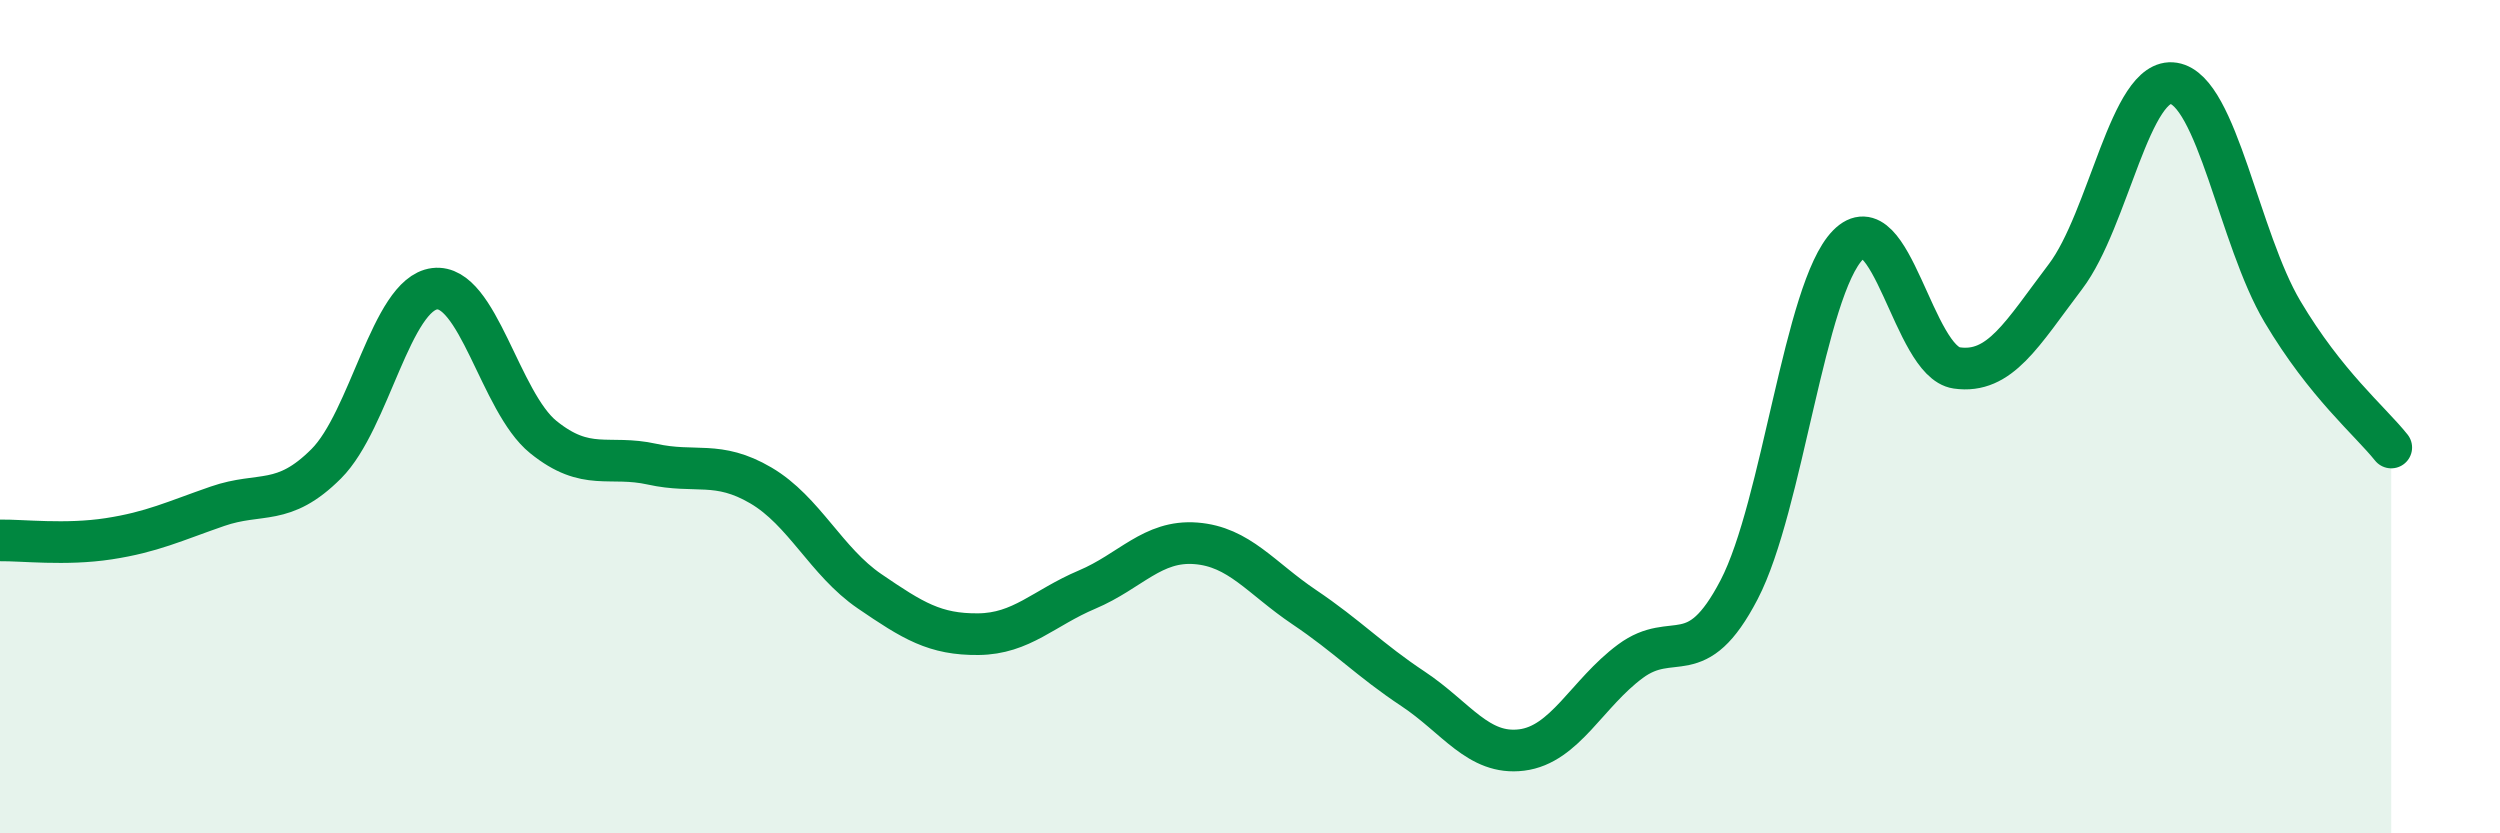
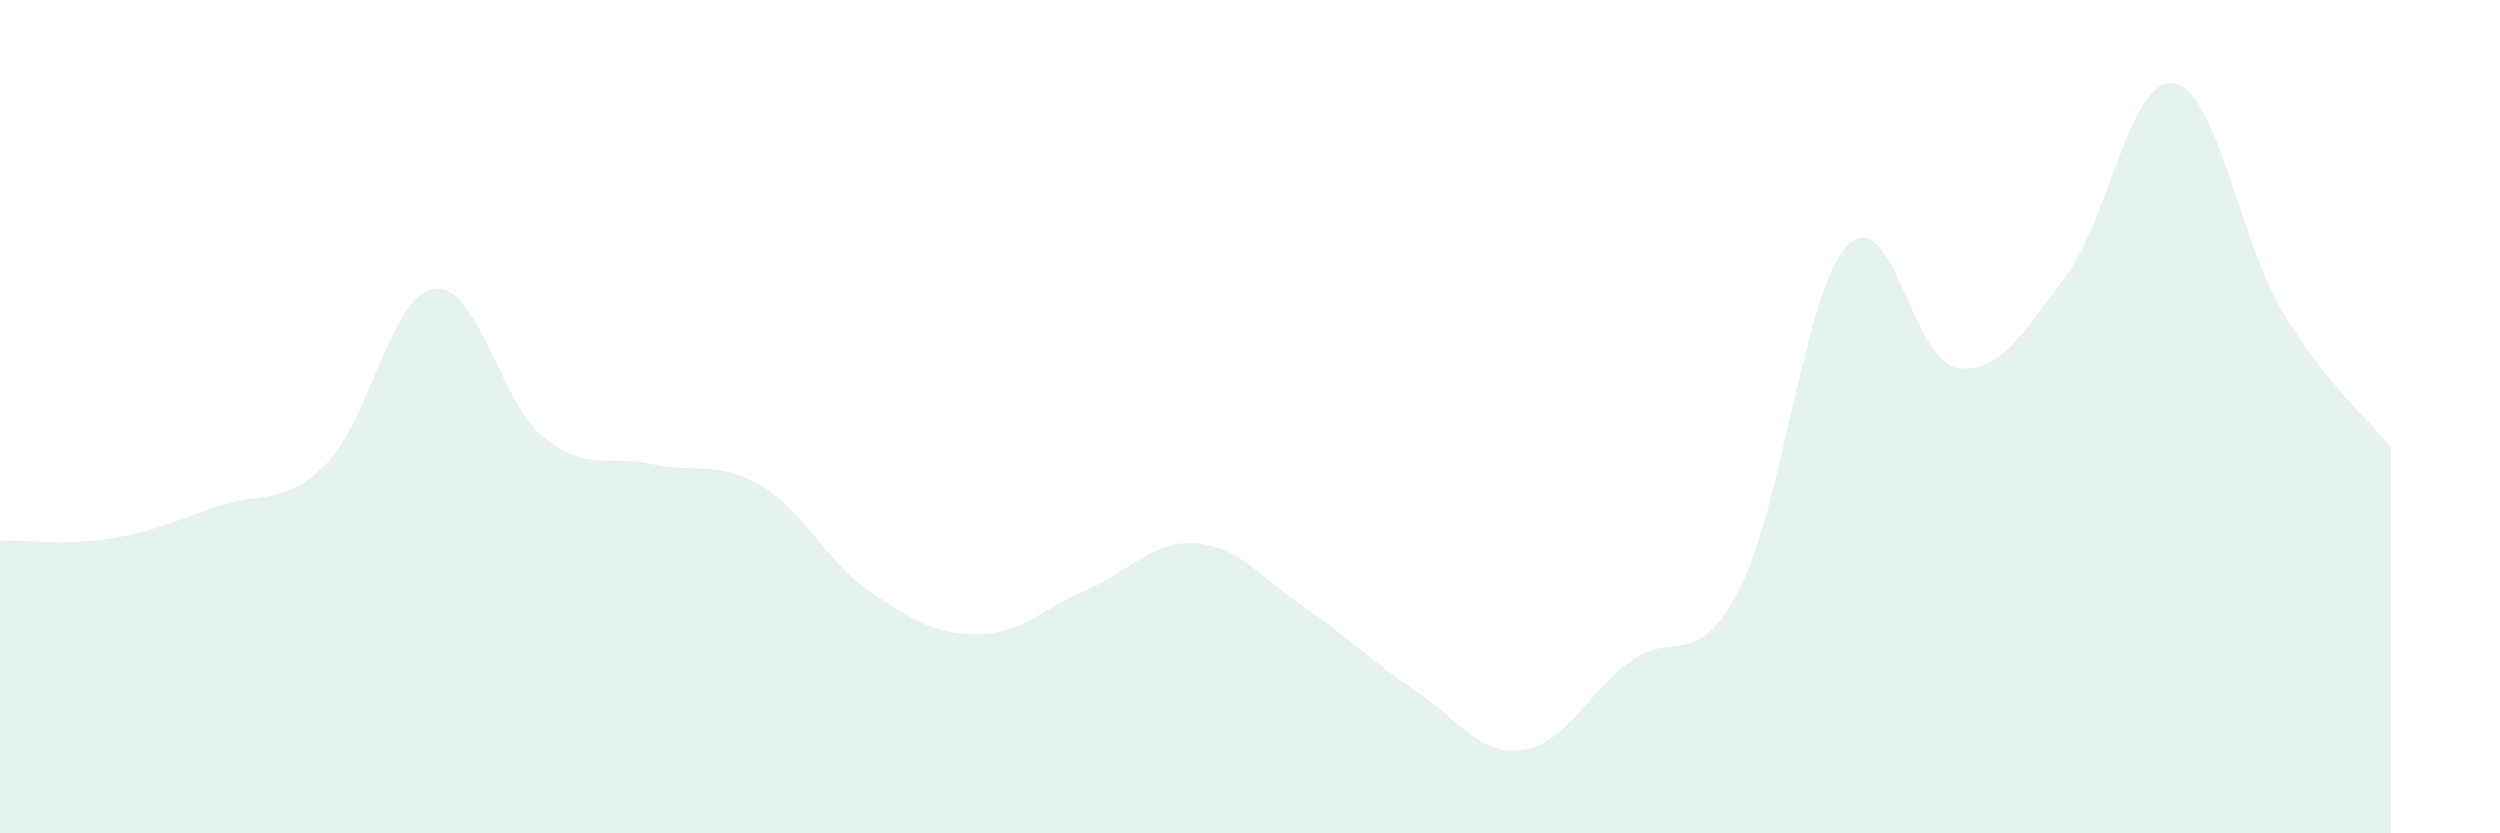
<svg xmlns="http://www.w3.org/2000/svg" width="60" height="20" viewBox="0 0 60 20">
  <path d="M 0,12.97 C 0.52,12.96 1.57,13.09 2.61,12.93 C 3.65,12.77 4.18,12.51 5.22,12.15 C 6.26,11.79 6.79,12.17 7.83,11.13 C 8.87,10.09 9.39,7.06 10.43,6.93 C 11.47,6.8 12,9.65 13.04,10.49 C 14.08,11.33 14.61,10.91 15.65,11.14 C 16.69,11.37 17.22,11.04 18.26,11.65 C 19.3,12.26 19.83,13.48 20.87,14.19 C 21.91,14.9 22.44,15.23 23.48,15.22 C 24.52,15.21 25.05,14.59 26.09,14.15 C 27.13,13.71 27.66,12.96 28.7,13.04 C 29.74,13.12 30.26,13.87 31.3,14.57 C 32.34,15.27 32.87,15.84 33.91,16.53 C 34.95,17.22 35.48,18.13 36.52,18 C 37.56,17.87 38.09,16.64 39.13,15.87 C 40.17,15.1 40.7,16.15 41.74,14.15 C 42.78,12.15 43.31,6.94 44.35,5.88 C 45.39,4.82 45.92,8.68 46.96,8.83 C 48,8.98 48.53,8.01 49.57,6.64 C 50.61,5.27 51.13,1.83 52.17,2 C 53.21,2.17 53.74,5.73 54.78,7.48 C 55.82,9.23 56.87,10.09 57.39,10.74L57.39 20L0 20Z" fill="#008740" opacity="0.1" stroke-linecap="round" stroke-linejoin="round" />
-   <path d="M 0,12.97 C 0.52,12.96 1.57,13.09 2.61,12.93 C 3.65,12.77 4.18,12.51 5.22,12.15 C 6.26,11.79 6.79,12.17 7.83,11.13 C 8.87,10.09 9.39,7.06 10.43,6.93 C 11.47,6.8 12,9.65 13.04,10.49 C 14.08,11.33 14.61,10.91 15.65,11.14 C 16.69,11.37 17.22,11.04 18.26,11.65 C 19.3,12.26 19.83,13.48 20.87,14.19 C 21.91,14.9 22.44,15.23 23.48,15.22 C 24.52,15.21 25.05,14.59 26.09,14.15 C 27.13,13.71 27.66,12.96 28.7,13.04 C 29.74,13.12 30.26,13.87 31.3,14.57 C 32.34,15.27 32.87,15.84 33.91,16.53 C 34.95,17.22 35.48,18.13 36.52,18 C 37.56,17.87 38.09,16.64 39.13,15.87 C 40.17,15.1 40.7,16.15 41.74,14.15 C 42.78,12.15 43.31,6.94 44.35,5.88 C 45.39,4.82 45.92,8.68 46.96,8.83 C 48,8.98 48.53,8.01 49.57,6.64 C 50.61,5.27 51.13,1.83 52.17,2 C 53.21,2.17 53.74,5.73 54.78,7.48 C 55.82,9.23 56.87,10.09 57.39,10.74" stroke="#008740" stroke-width="1" fill="none" stroke-linecap="round" stroke-linejoin="round" />
</svg>